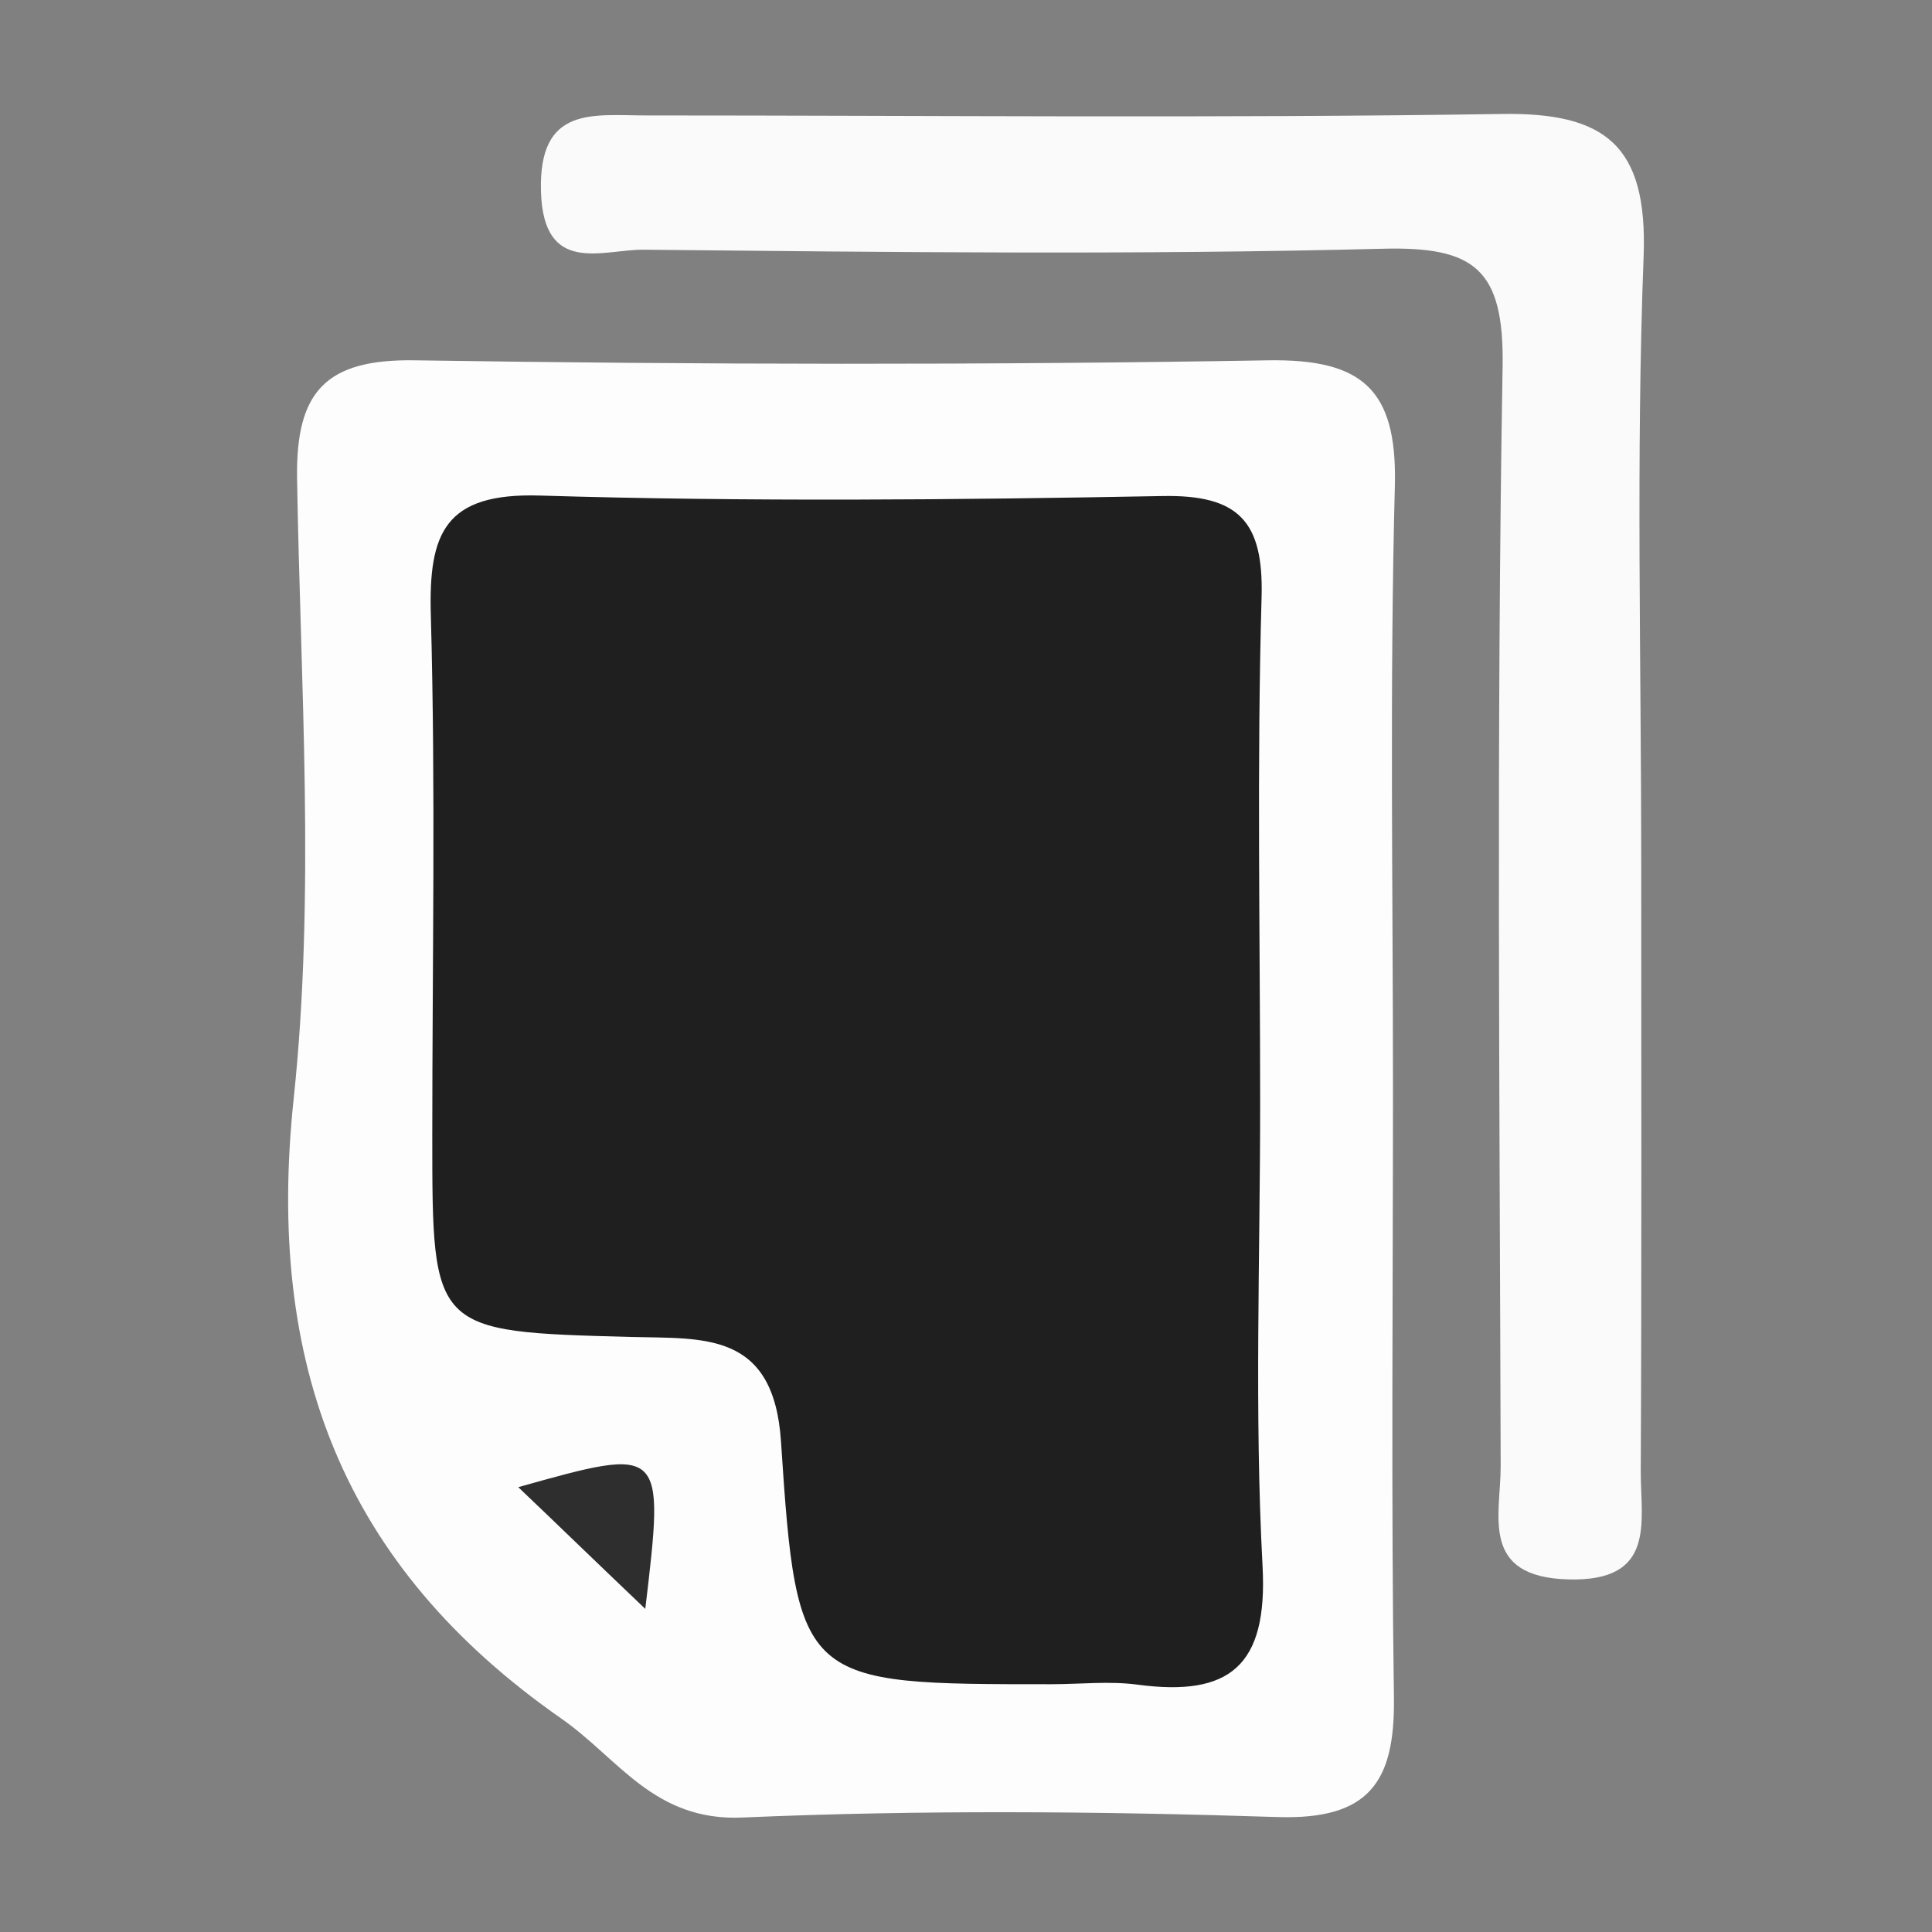
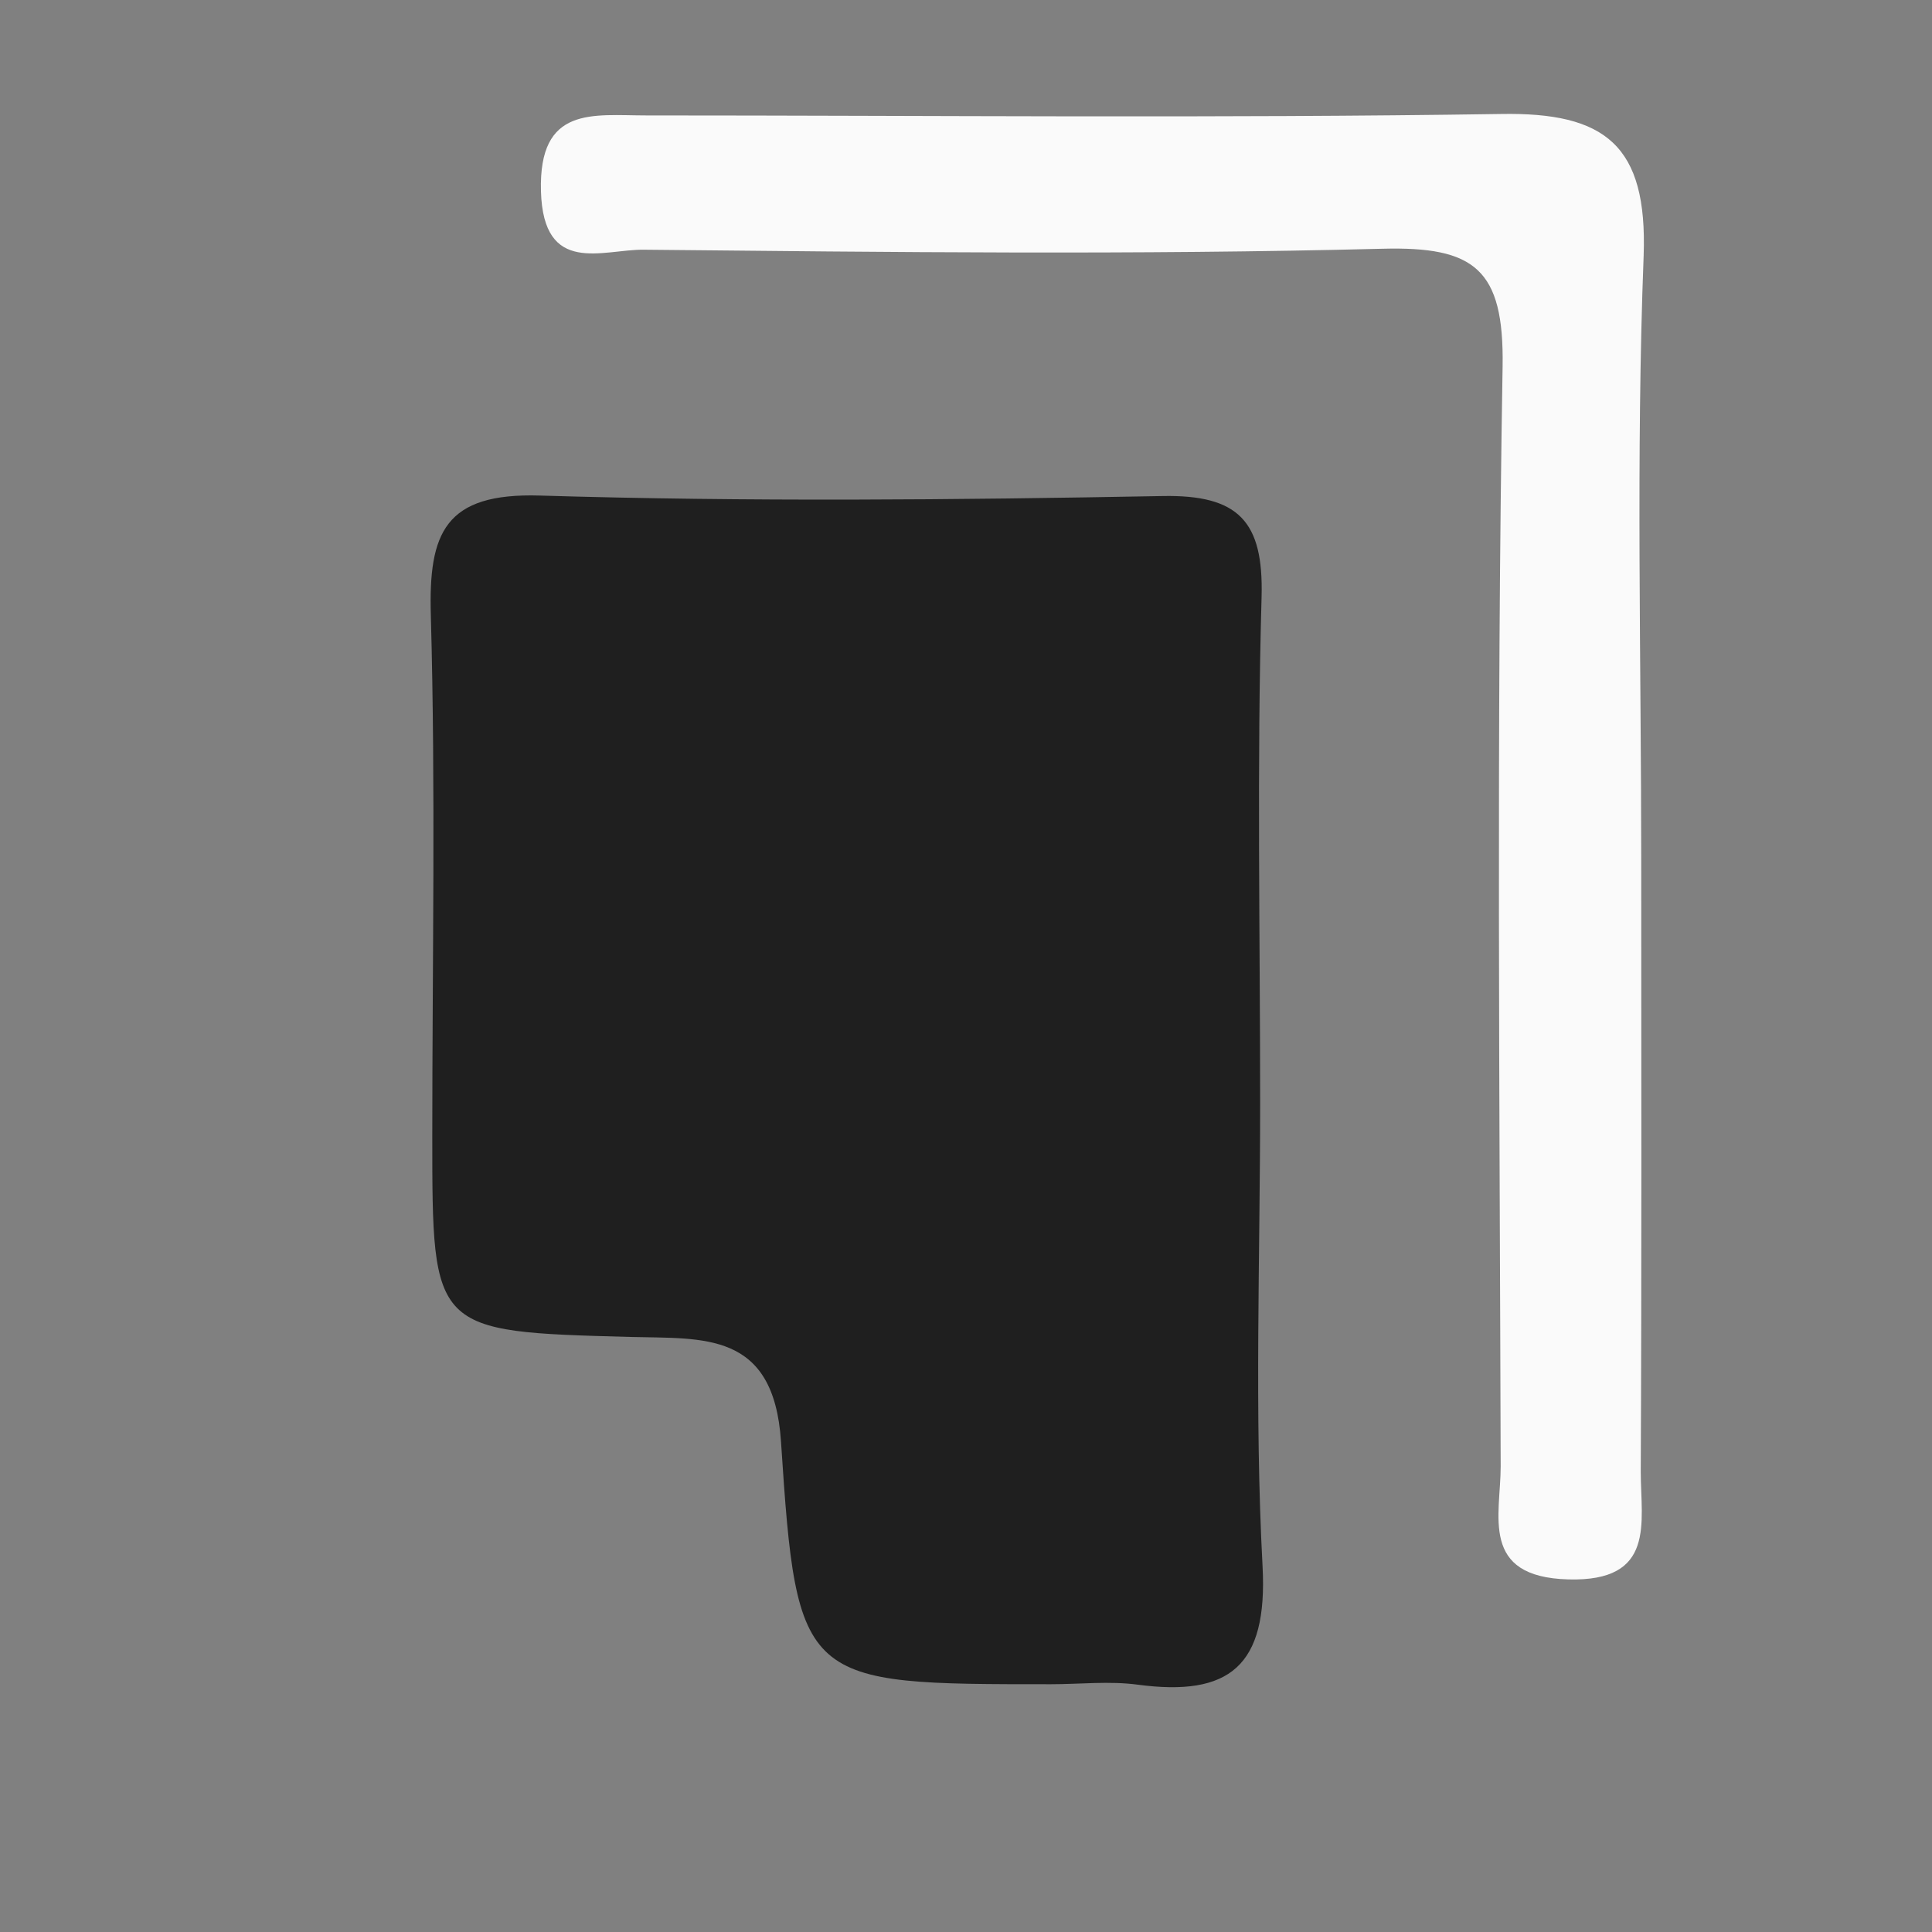
<svg xmlns="http://www.w3.org/2000/svg" version="1.1" id="Слой_1" x="0px" y="0px" viewBox="0 0 40 40" style="enable-background:new 0 0 40 40;" xml:space="preserve">
  <rect x="0" y="0" width="40" height="40" fill="#808080" stroke="none" />
  <style type="text/css">
	.st0{fill:#FDFDFD;}
	.st1{fill:#FAFAFA;}
	.st2{fill:#1F1F1F;}
	.st3{fill:#2E2E2E;}
</style>
  <g>
-     <path class="st0" d="M28.84,22.58c0,4.19-0.04,8.38,0.02,12.58c0.02,1.73-0.51,2.52-2.41,2.46c-3.69-0.12-7.39-0.15-11.08,0.01   c-1.83,0.08-2.56-1.22-3.75-2.05c-4.53-3.16-6.12-7.34-5.54-12.83c0.45-4.24,0.14-8.57,0.07-12.87C6.13,8.11,6.74,7.43,8.59,7.46   c5.89,0.09,11.78,0.1,17.67,0c1.94-0.03,2.66,0.6,2.62,2.56C28.77,14.2,28.84,18.39,28.84,22.58z" />
    <path class="st1" d="M33.98,17.88c0,4.2,0.01,8.39-0.01,12.59c0,1.05,0.32,2.28-1.5,2.23c-1.84-0.05-1.4-1.33-1.4-2.34   c-0.02-7.59-0.09-15.19,0.04-22.78c0.03-2.01-0.58-2.48-2.49-2.43c-5.1,0.13-10.2,0.07-15.29,0.02c-0.85-0.01-2.08,0.55-2.13-1.21   c-0.05-1.78,1.08-1.57,2.18-1.57c5.9,0,11.8,0.06,17.69-0.03c2.17-0.04,3.04,0.65,2.96,2.93C33.87,9.48,33.98,13.68,33.98,17.88z" />
    <path class="st2" d="M26.09,22.84c0,3.2-0.12,6.4,0.05,9.59c0.11,2.07-0.69,2.7-2.58,2.45c-0.59-0.08-1.2-0.01-1.8-0.01   c-5.16,0-5.26,0.01-5.59-5.02c-0.15-2.3-1.61-2.13-3.12-2.17c-4.1-0.11-4.1-0.11-4.1-4.15c0-3.6,0.07-7.19-0.03-10.79   c-0.05-1.71,0.29-2.54,2.26-2.48c4.29,0.13,8.59,0.09,12.89,0.01c1.58-0.03,2.09,0.53,2.05,2.08   C26.02,15.84,26.09,19.34,26.09,22.84z" />
-     <path class="st3" d="M13.36,33.31c-1.05-1-1.8-1.73-2.63-2.52C13.76,29.94,13.76,29.94,13.36,33.31z" />
  </g>
</svg>